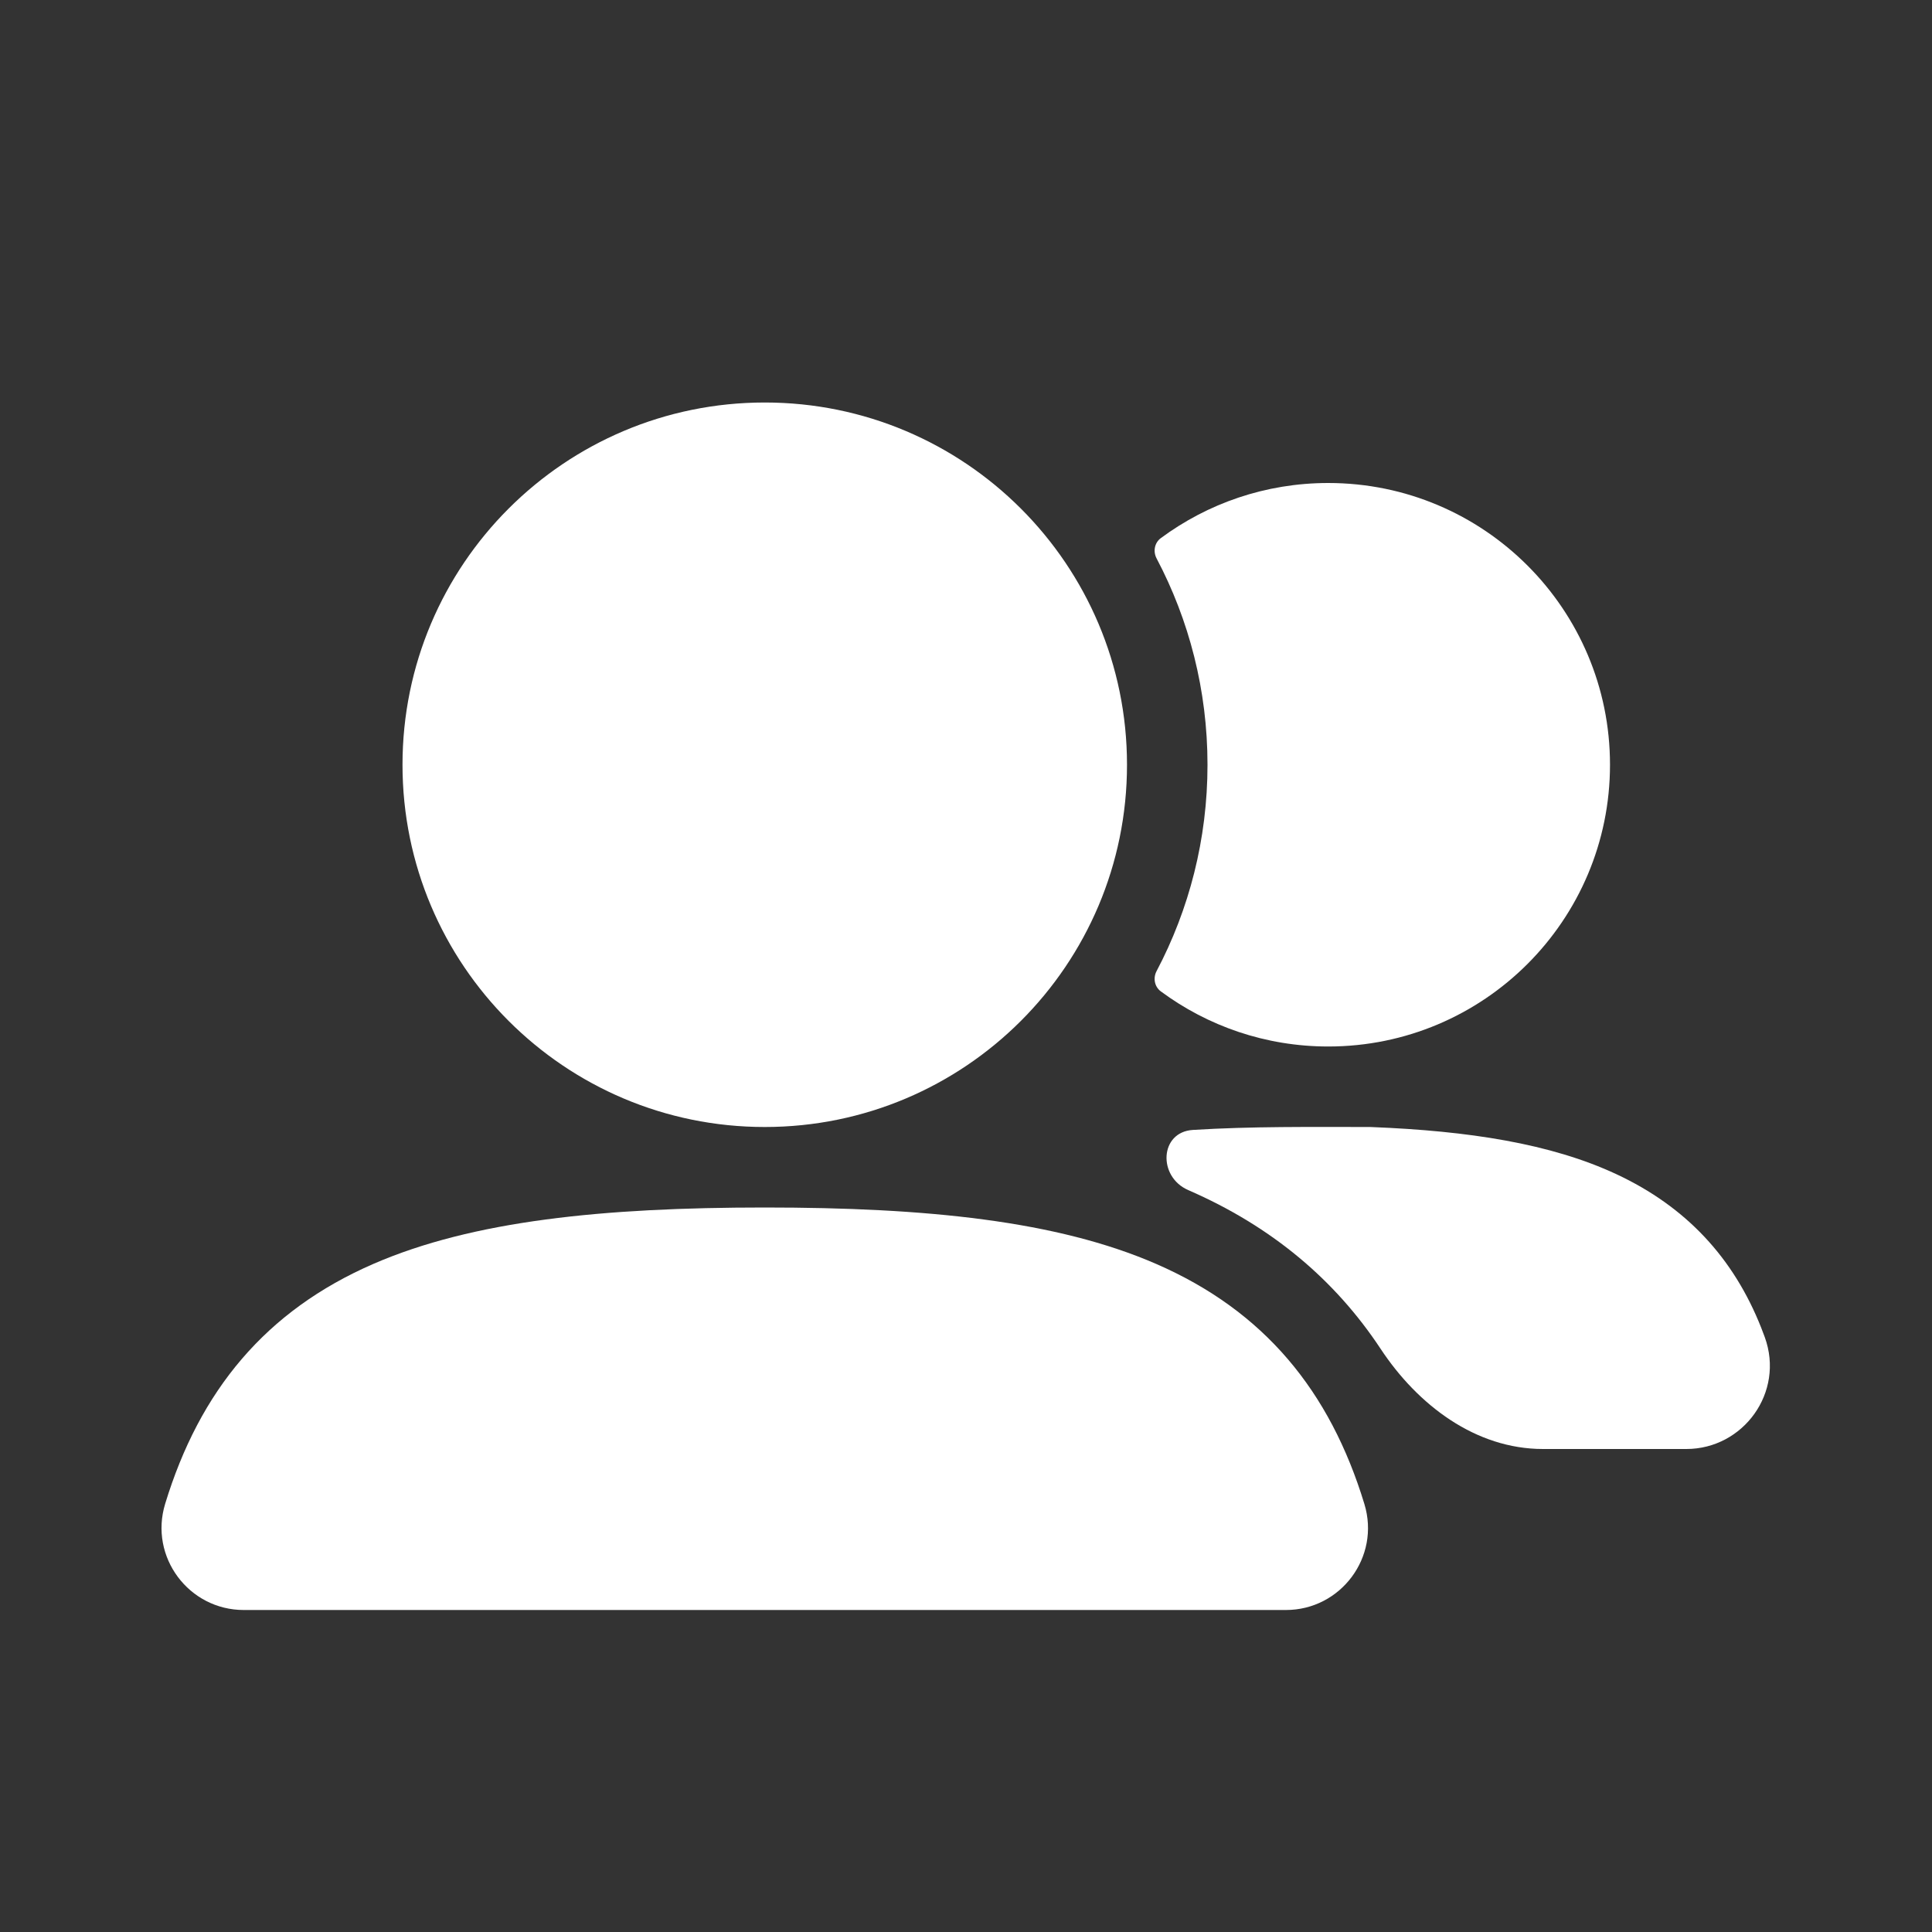
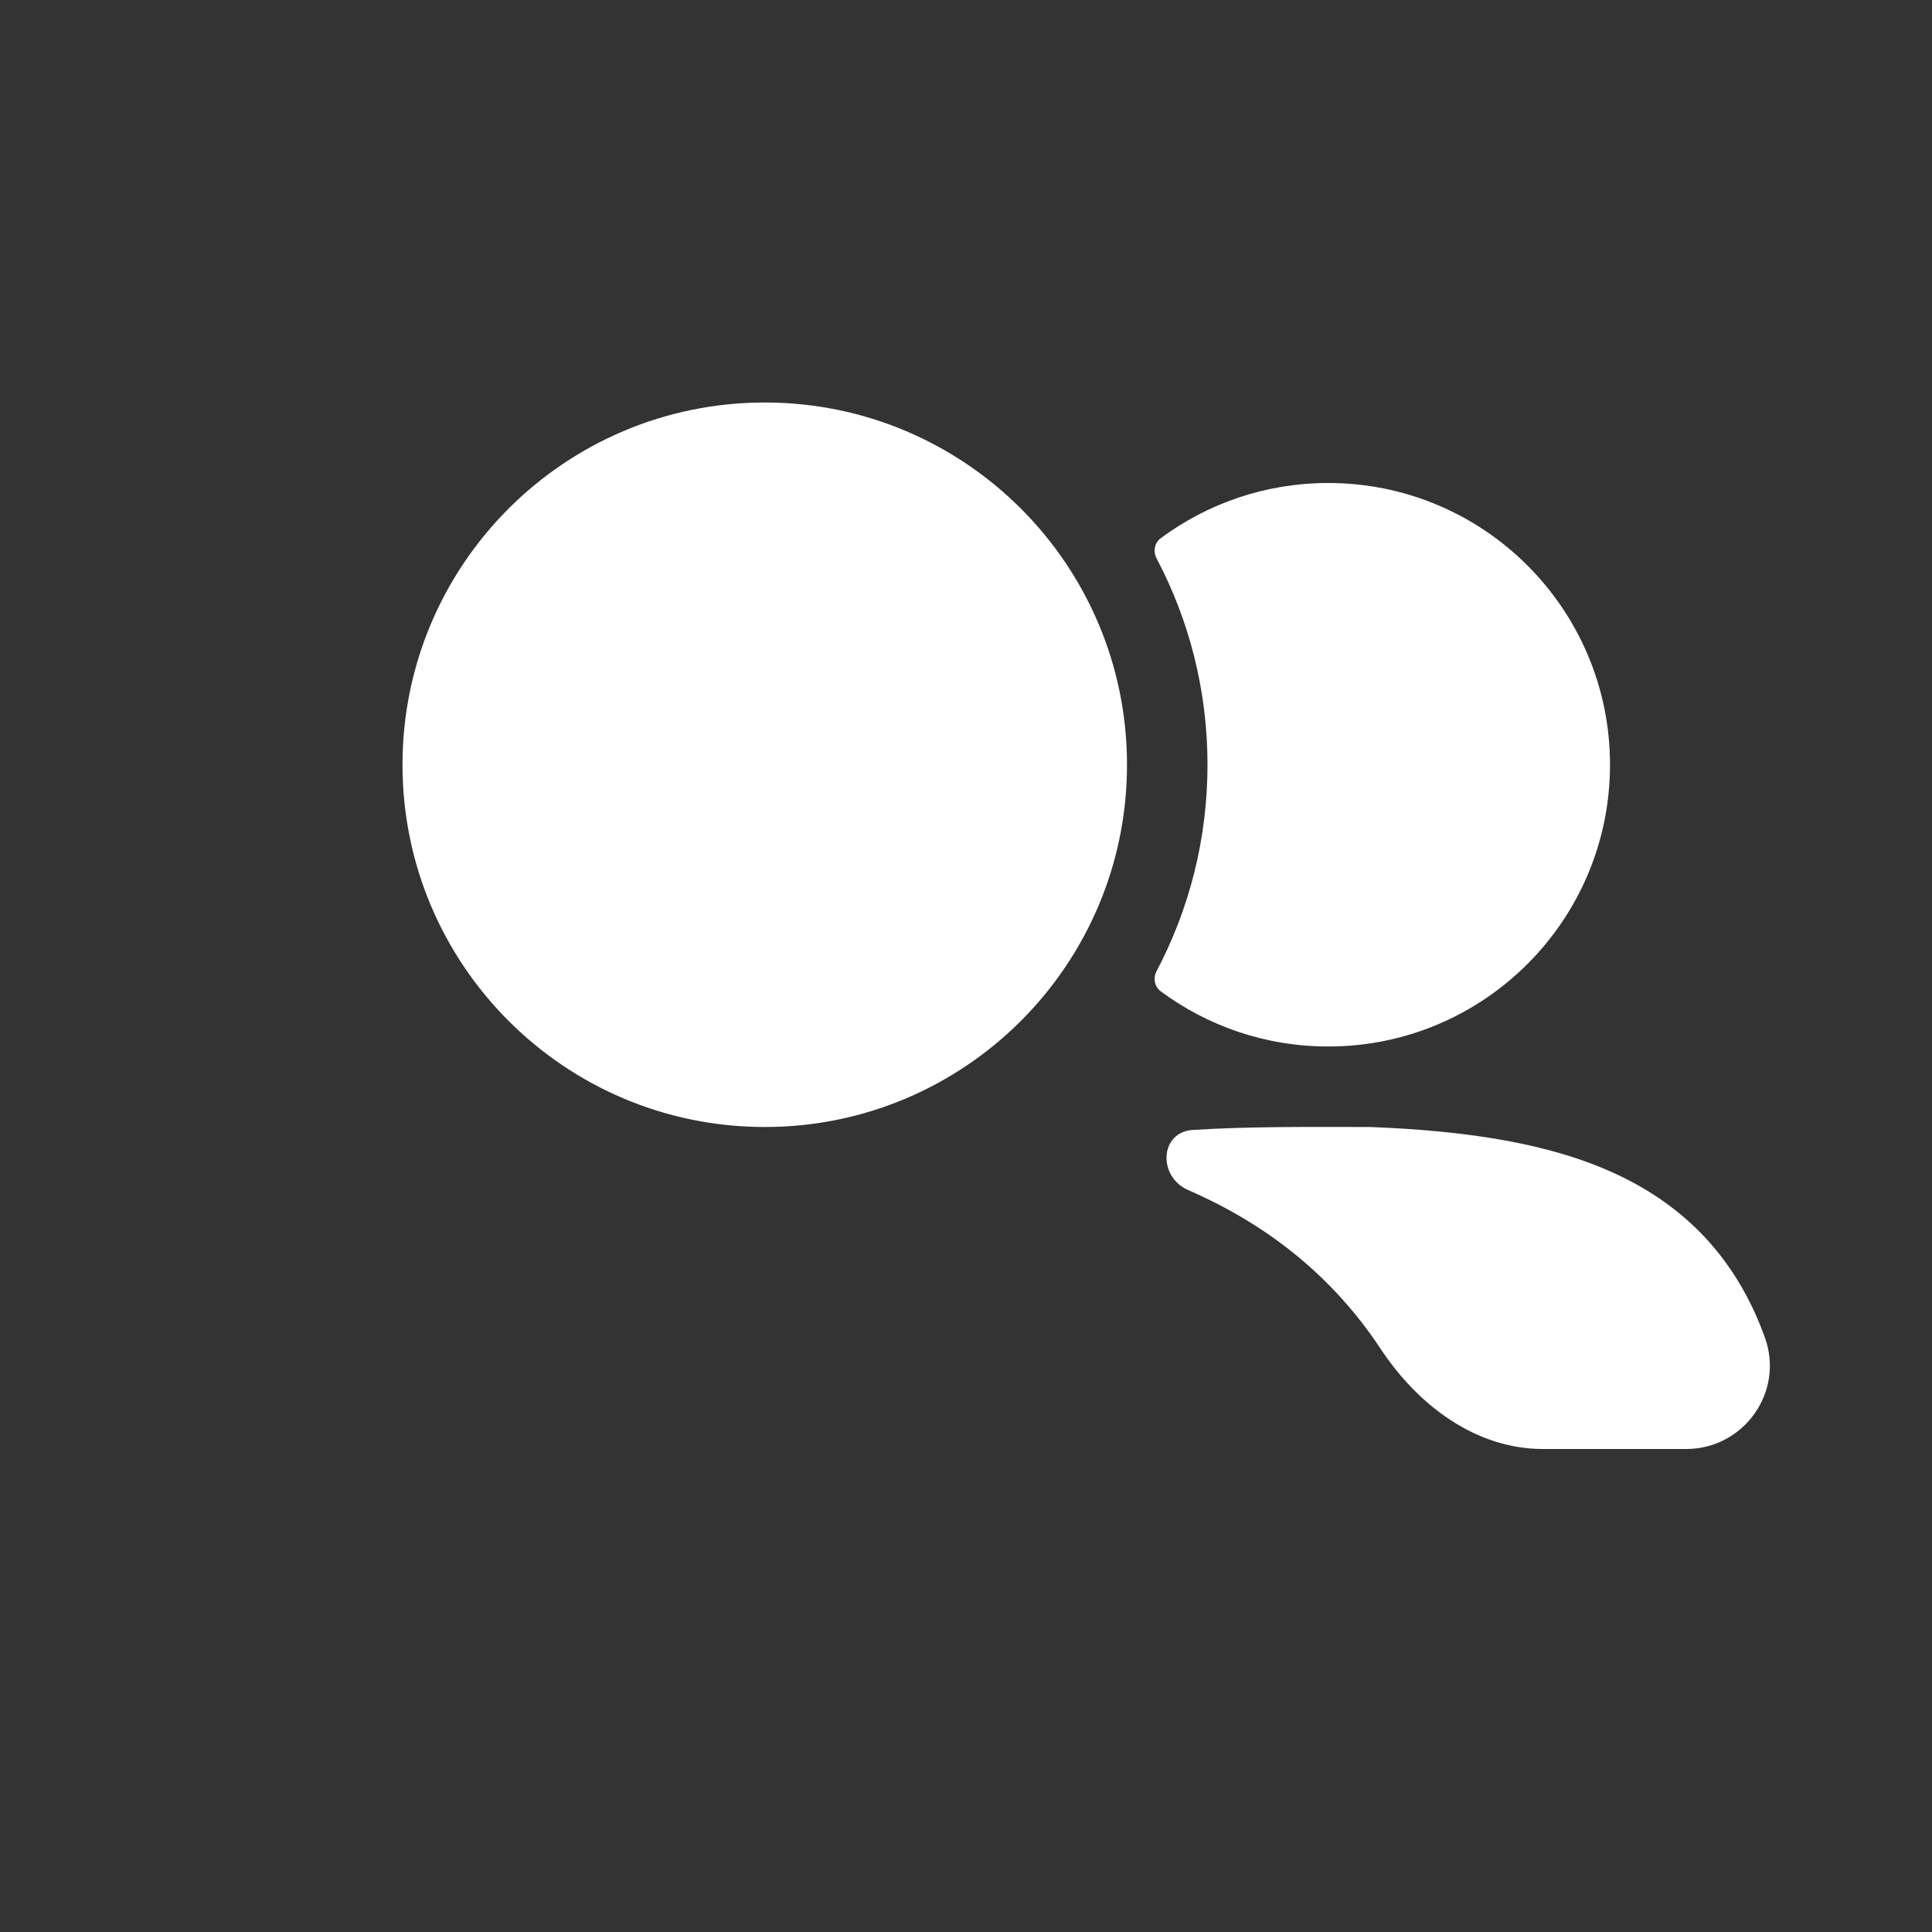
<svg xmlns="http://www.w3.org/2000/svg" width="800" height="800" viewBox="0 0 800 800" fill="none">
  <rect x="0" y="0" width="800" height="800" fill="#333333" stroke="none" />
  <path fill-rule="evenodd" clip-rule="evenodd" d="M166.667 316.667C166.667 233.824 233.824 166.667 316.667 166.667C399.51 166.667 466.667 233.824 466.667 316.667C466.667 399.51 399.51 466.667 316.667 466.667C233.824 466.667 166.667 399.51 166.667 316.667Z" fill="white" />
  <path d="M478.917 402.107C477.4 404.98 478.043 408.563 480.653 410.497C500.04 424.847 524.03 433.333 550 433.333C614.433 433.333 666.667 381.1 666.667 316.667C666.667 252.233 614.433 200 550 200C524.03 200 500.04 208.487 480.653 222.838C478.043 224.771 477.4 228.353 478.917 231.226C492.38 256.74 500 285.813 500 316.667C500 347.52 492.38 376.593 478.917 402.107Z" fill="white" />
-   <path fill-rule="evenodd" clip-rule="evenodd" d="M154.705 523.31C195.783 505.48 249.681 500 316.665 500C383.706 500 437.643 505.49 478.736 523.36C523.5 542.823 550.706 575.977 564.966 622.787C571.65 644.727 555.17 666.667 532.46 666.667H100.933C78.196 666.667 61.681 644.693 68.385 622.713C82.664 575.897 109.912 542.753 154.705 523.31Z" fill="white" />
  <path d="M493.95 467.88C480.15 468.736 479.34 487.276 492.02 492.79C526.767 507.9 552.93 530.143 571.693 558.533C587.09 581.83 611 600 638.923 600H698.277C721.85 600 739.05 576.576 730.757 553.693C730.28 552.376 729.783 551.07 729.27 549.773C717.857 520.953 698.293 499.736 669.327 486.213C642.13 473.516 608.083 468.276 567.973 466.693L567.313 466.666H566.657C543.03 466.666 518.353 466.363 493.95 467.88Z" fill="white" />
</svg>